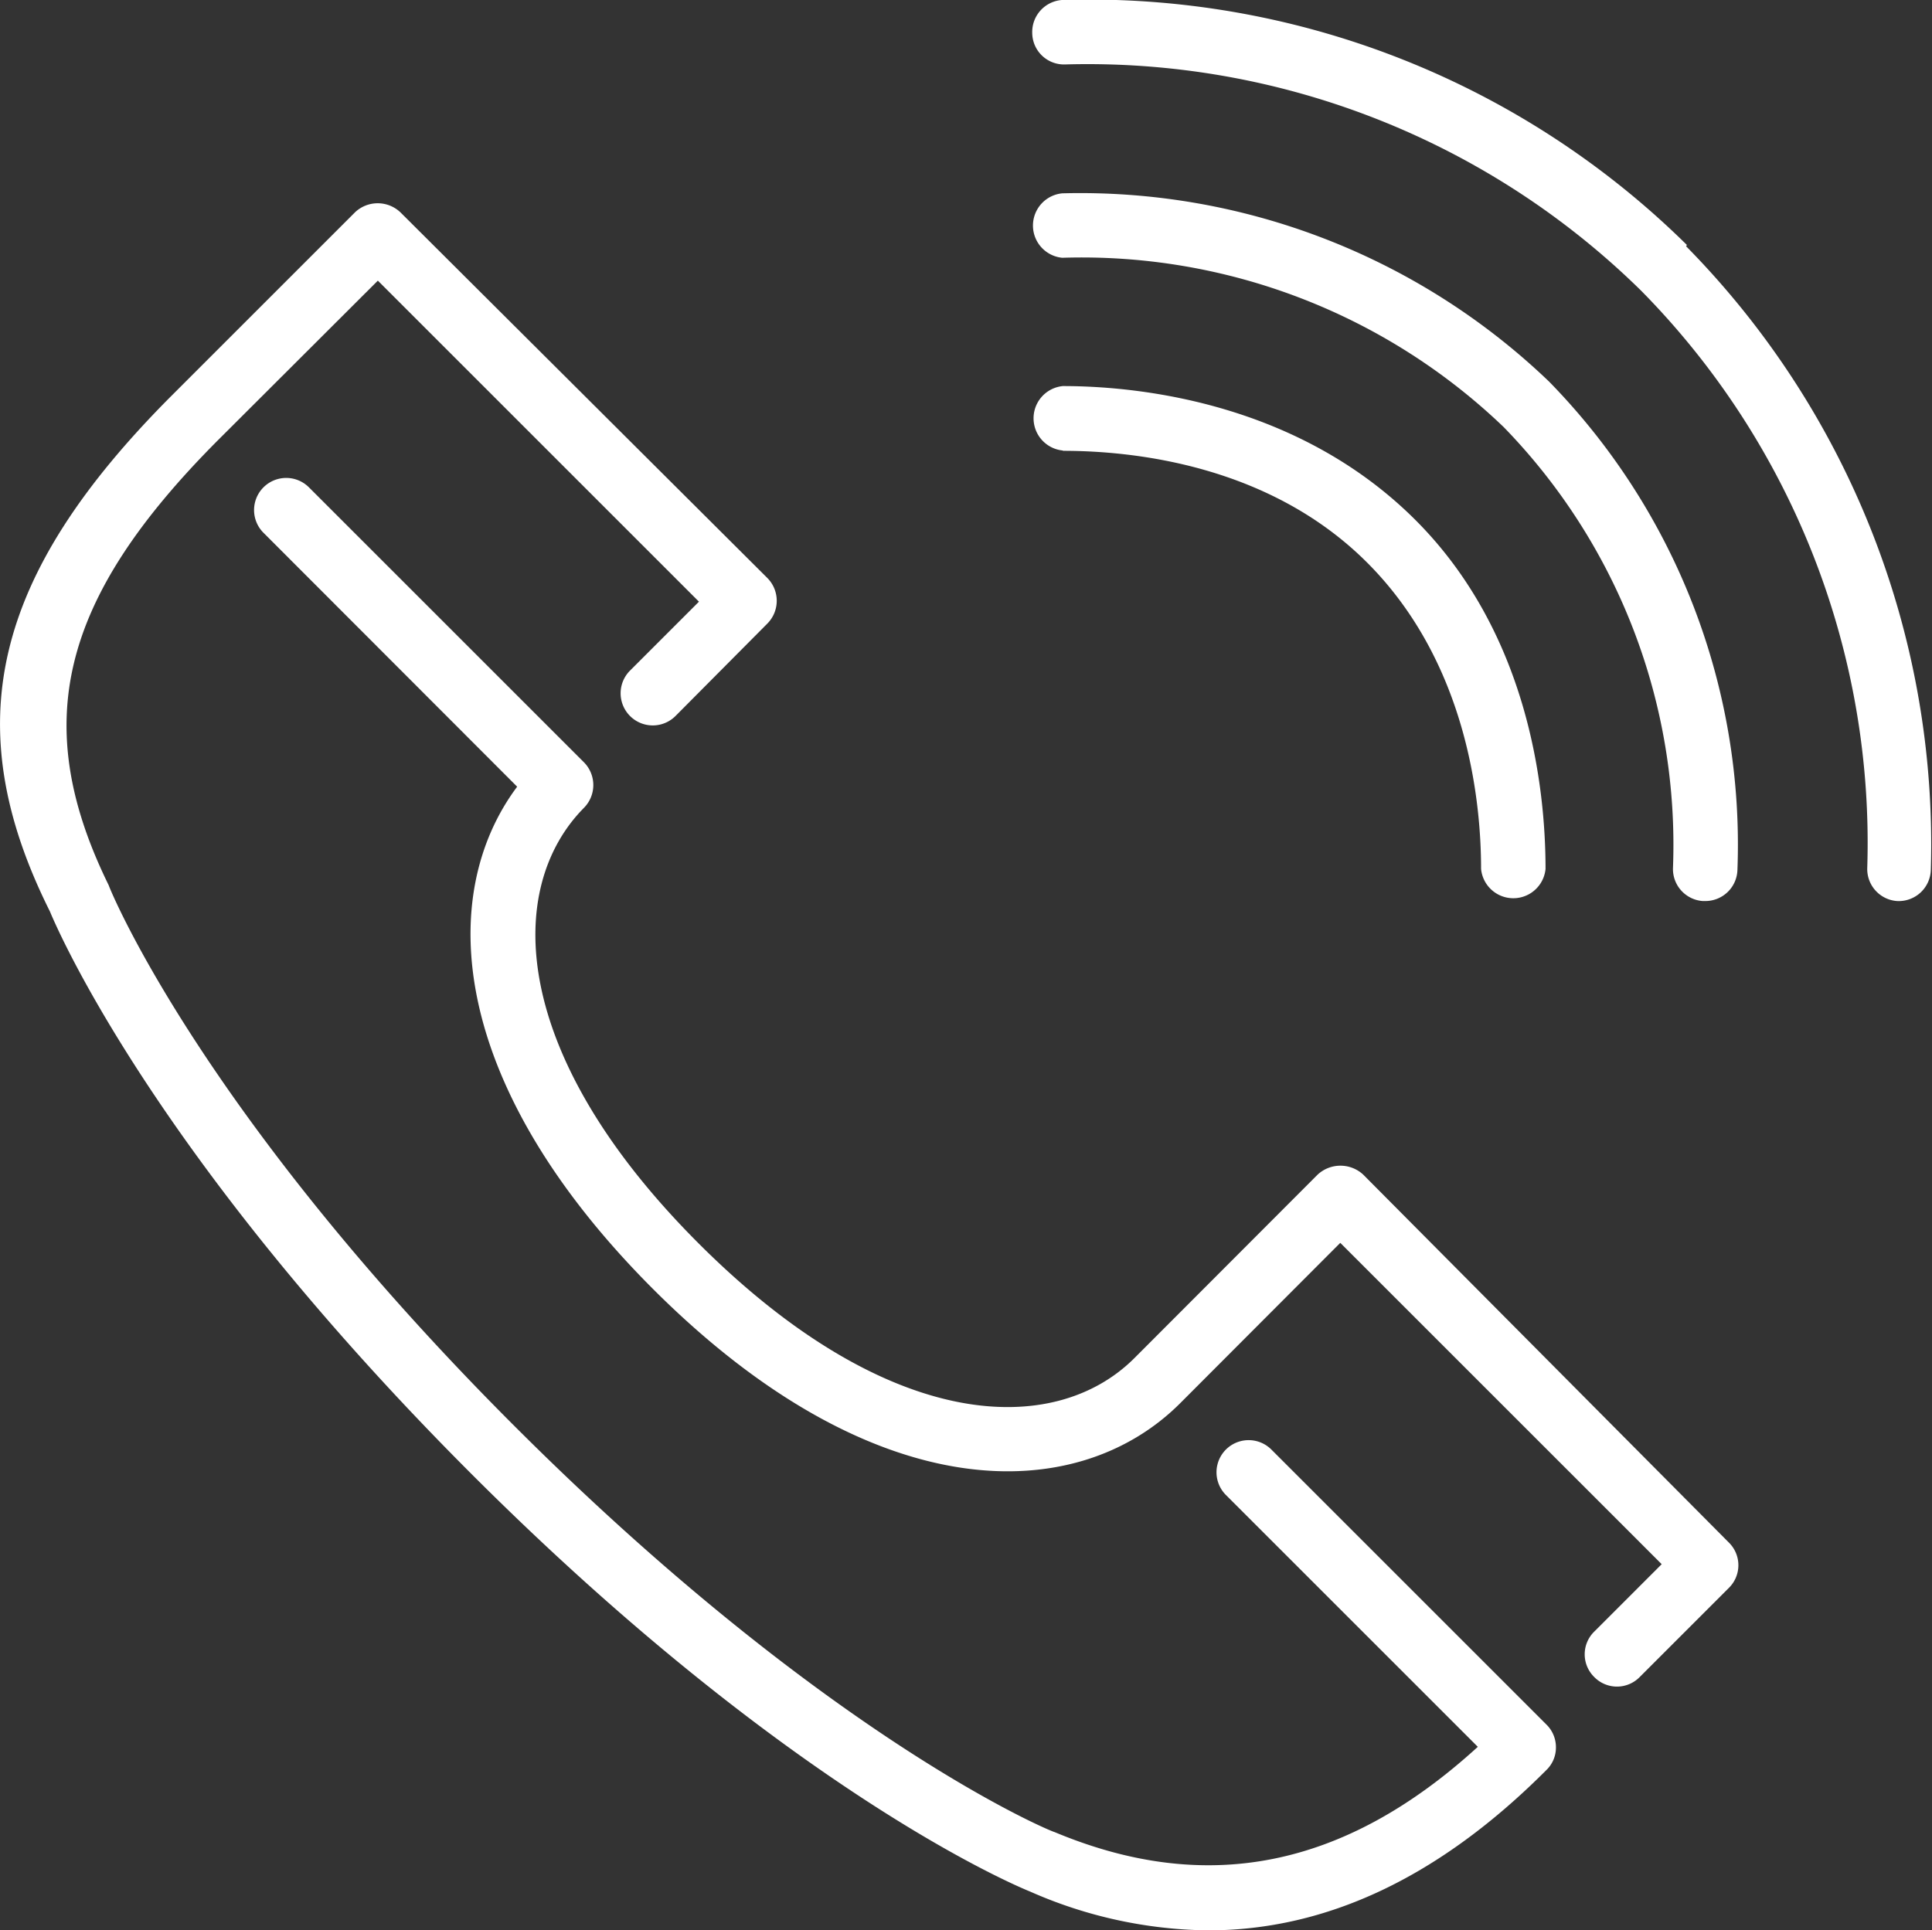
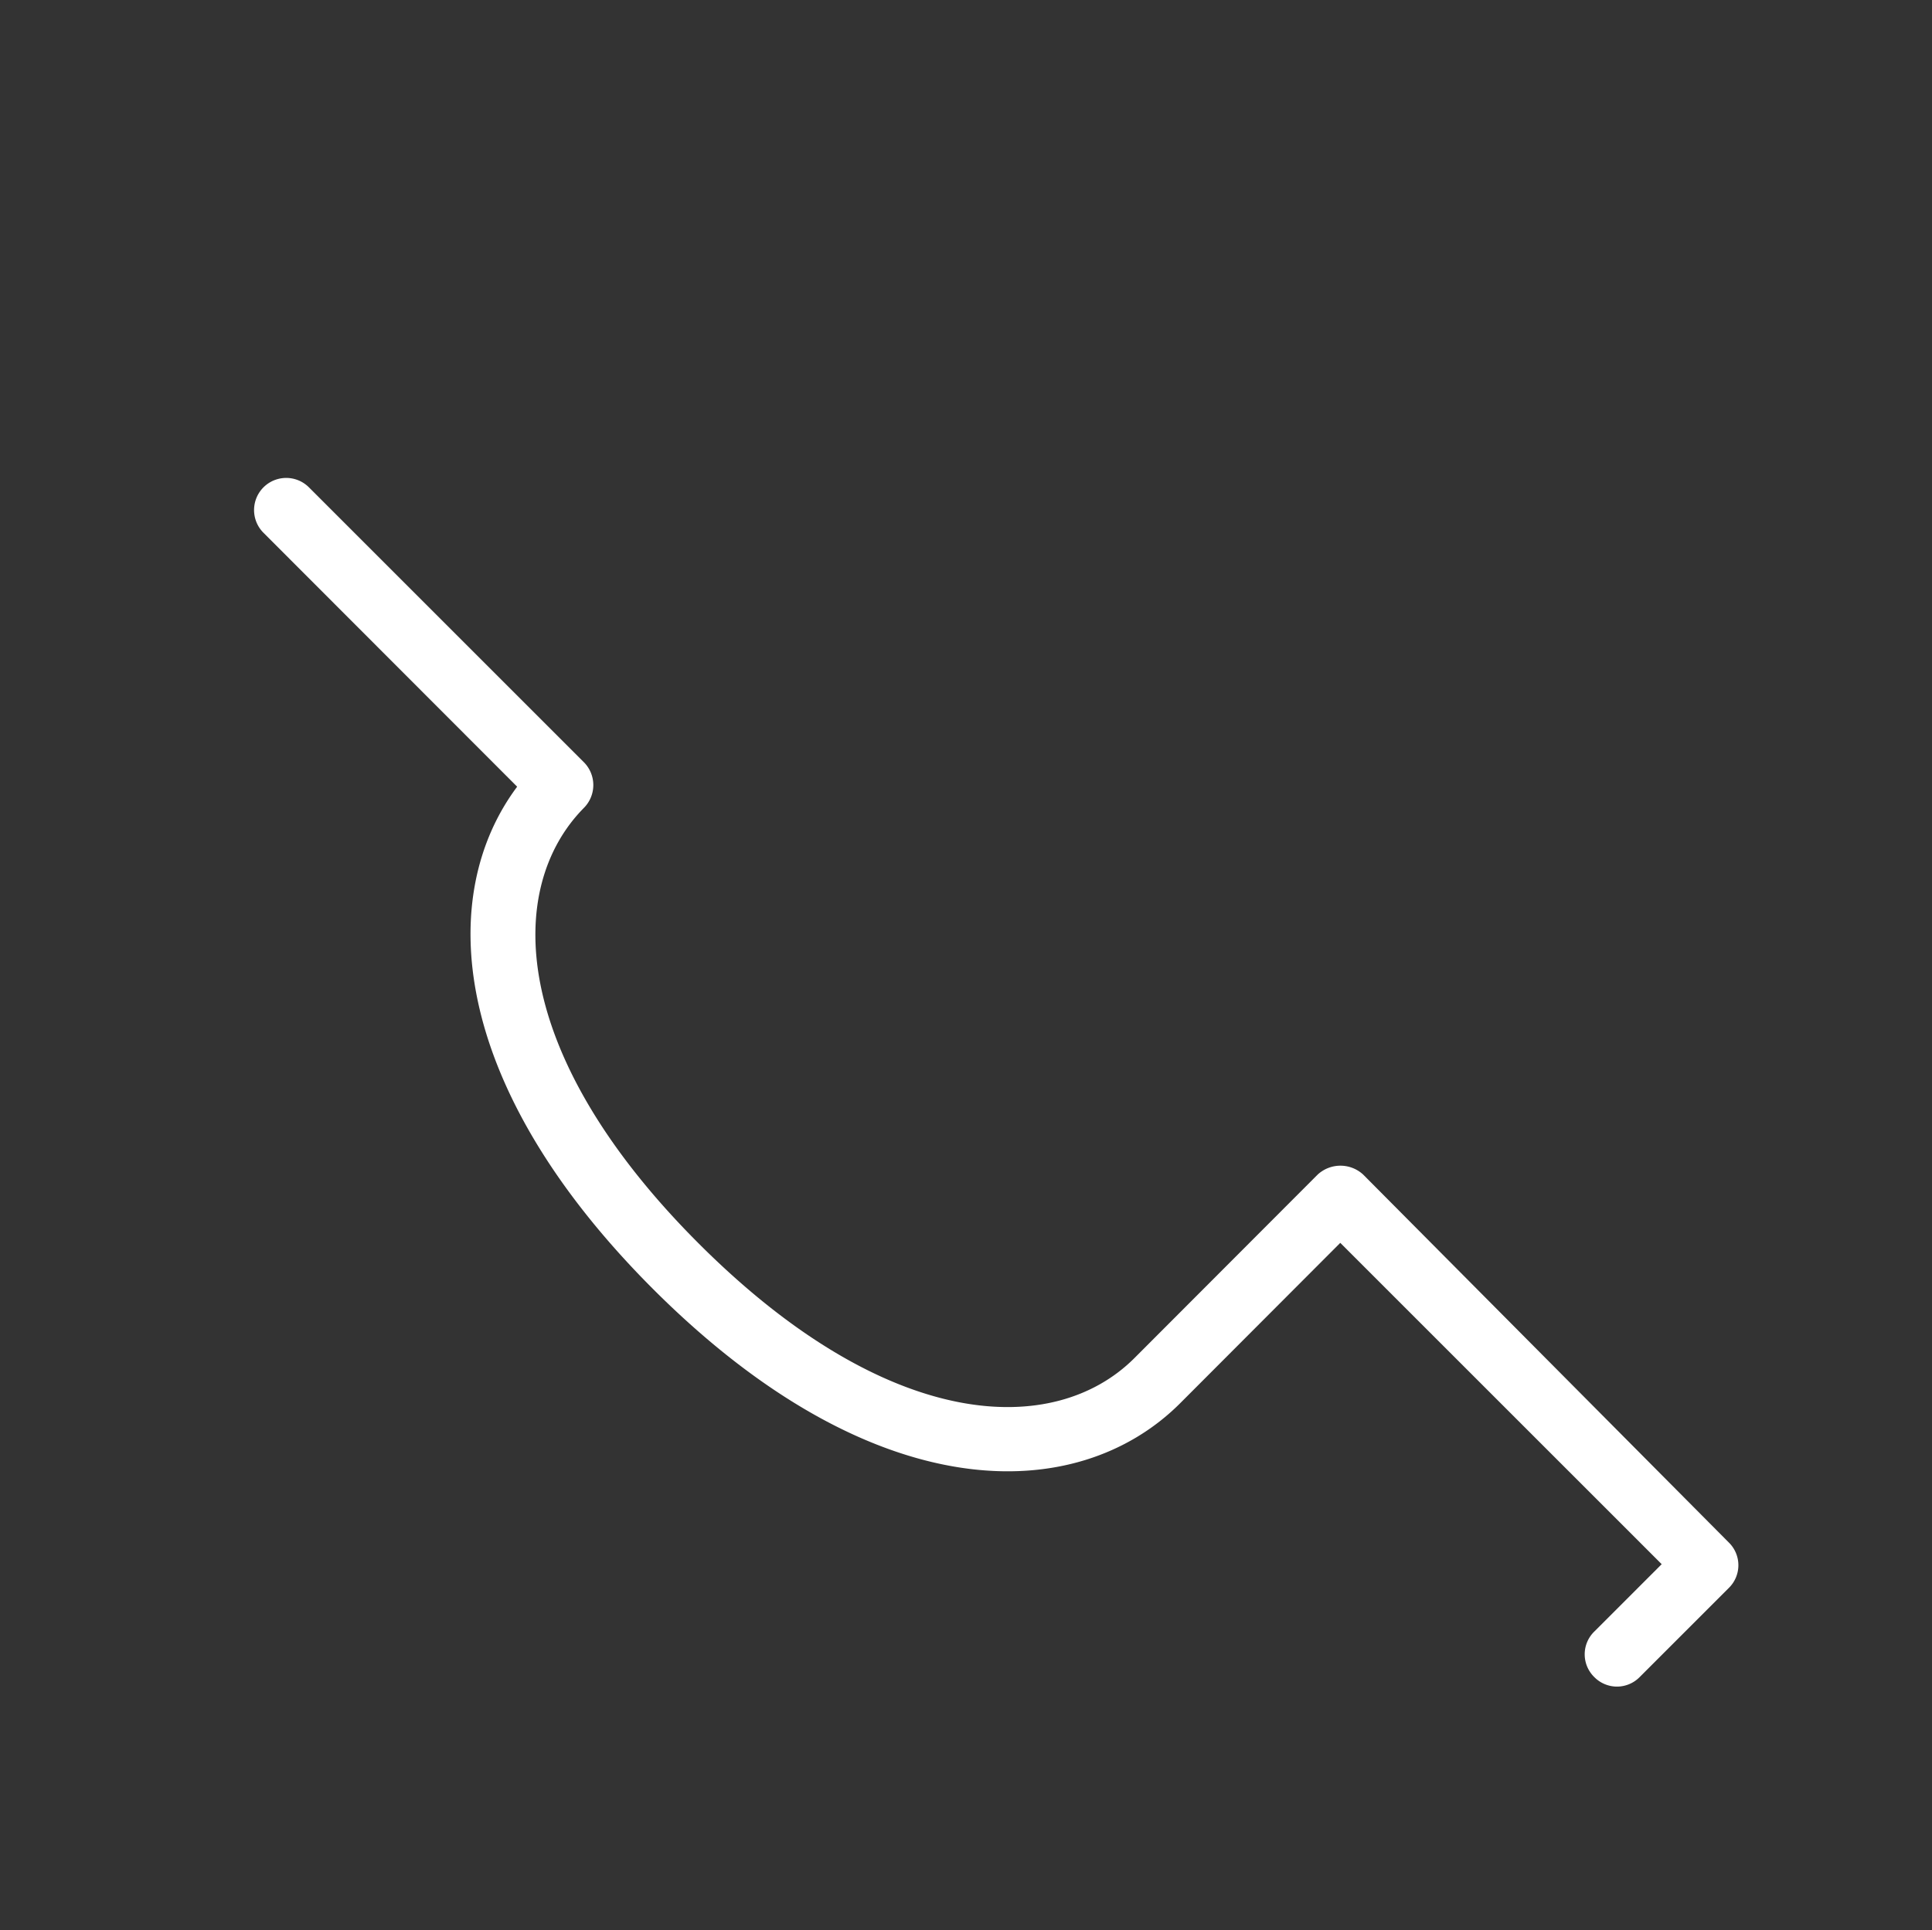
<svg xmlns="http://www.w3.org/2000/svg" width="65.04" height="65" viewBox="0 0 65.04 65">
  <rect x="0" y="0" width="65.04" height="65" fill="#333333" stroke="none" />
  <title>アセット 7</title>
  <g id="レイヤー_2" data-name="レイヤー 2">
    <g id="レイヤー_7" data-name="レイヤー 7">
-       <path d="M56.79,8.25A28.65,28.65,0,0,0,35.75,0a1.08,1.08,0,0,0-1,1.12,1.07,1.07,0,0,0,1.11,1.05A26.58,26.58,0,0,1,55.25,9.79a26.47,26.47,0,0,1,7.61,19.44,1.08,1.08,0,0,0,1,1.11h0A1.08,1.08,0,0,0,65,29.29a28.69,28.69,0,0,0-8.24-21Z" style="fill:#fff" />
-       <path d="M57.41,30.34h0a1.08,1.08,0,0,0,1.08-1.05,22.3,22.3,0,0,0-6.34-16.44A22.8,22.8,0,0,0,35.76,6.51a1.09,1.09,0,0,0,0,2.17h0a20.52,20.52,0,0,1,14.86,5.7,20.17,20.17,0,0,1,5.7,14.85,1.08,1.08,0,0,0,1,1.11Z" style="fill:#fff" />
-       <path d="M35.78,15.18c2.42,0,7,.49,10.28,3.8s3.8,7.86,3.8,10.28a1.09,1.09,0,0,0,2.17,0c0-2.75-.58-8-4.44-11.81S38.54,13,35.78,13a1.09,1.09,0,0,0,0,2.17Z" style="fill:#fff" />
      <path d="M45.89,39.55a1.13,1.13,0,0,0-1.53,0l-6.17,6.18c-2.69,2.69-8.27,2.54-14.67-3.86S17,29.89,19.66,27.2a1.09,1.09,0,0,0,0-1.53L10.4,16.41a1.08,1.08,0,0,0-1.53,1.53l8.54,8.55c-2.72,3.64-2.33,10,4.57,16.91,7.46,7.46,14.28,7.31,17.74,3.86l5.4-5.41L55.94,52.67l-2.27,2.27a1.07,1.07,0,0,0,0,1.53,1.07,1.07,0,0,0,1.53,0l3-3a1.07,1.07,0,0,0,0-1.53Z" style="fill:#fff" />
-       <path d="M42.8,48.81a1.08,1.08,0,1,0-1.53,1.53l8.48,8.48c-4.5,4.11-9.16,5-14.25,2.87-.08,0-7.63-3.13-18.16-13.65S3.72,30,3.66,29.81C1,24.39,2,20.19,7.31,14.85l5.41-5.4L23.53,20.26l-2.32,2.32a1.08,1.08,0,0,0,1.53,1.53L25.83,21a1.09,1.09,0,0,0,0-1.54L13.48,7.15a1.11,1.11,0,0,0-1.53,0L5.78,13.32c-6.05,6.06-7.23,11.11-4.1,17.37C1.81,31,5,38.74,15.81,49.57s18.56,14,18.86,14.12a15.2,15.2,0,0,0,6,1.31c4,0,7.8-1.8,11.39-5.4a1.05,1.05,0,0,0,.32-.76,1.07,1.07,0,0,0-.32-.77Z" style="fill:#fff" />
    </g>
  </g>
</svg>